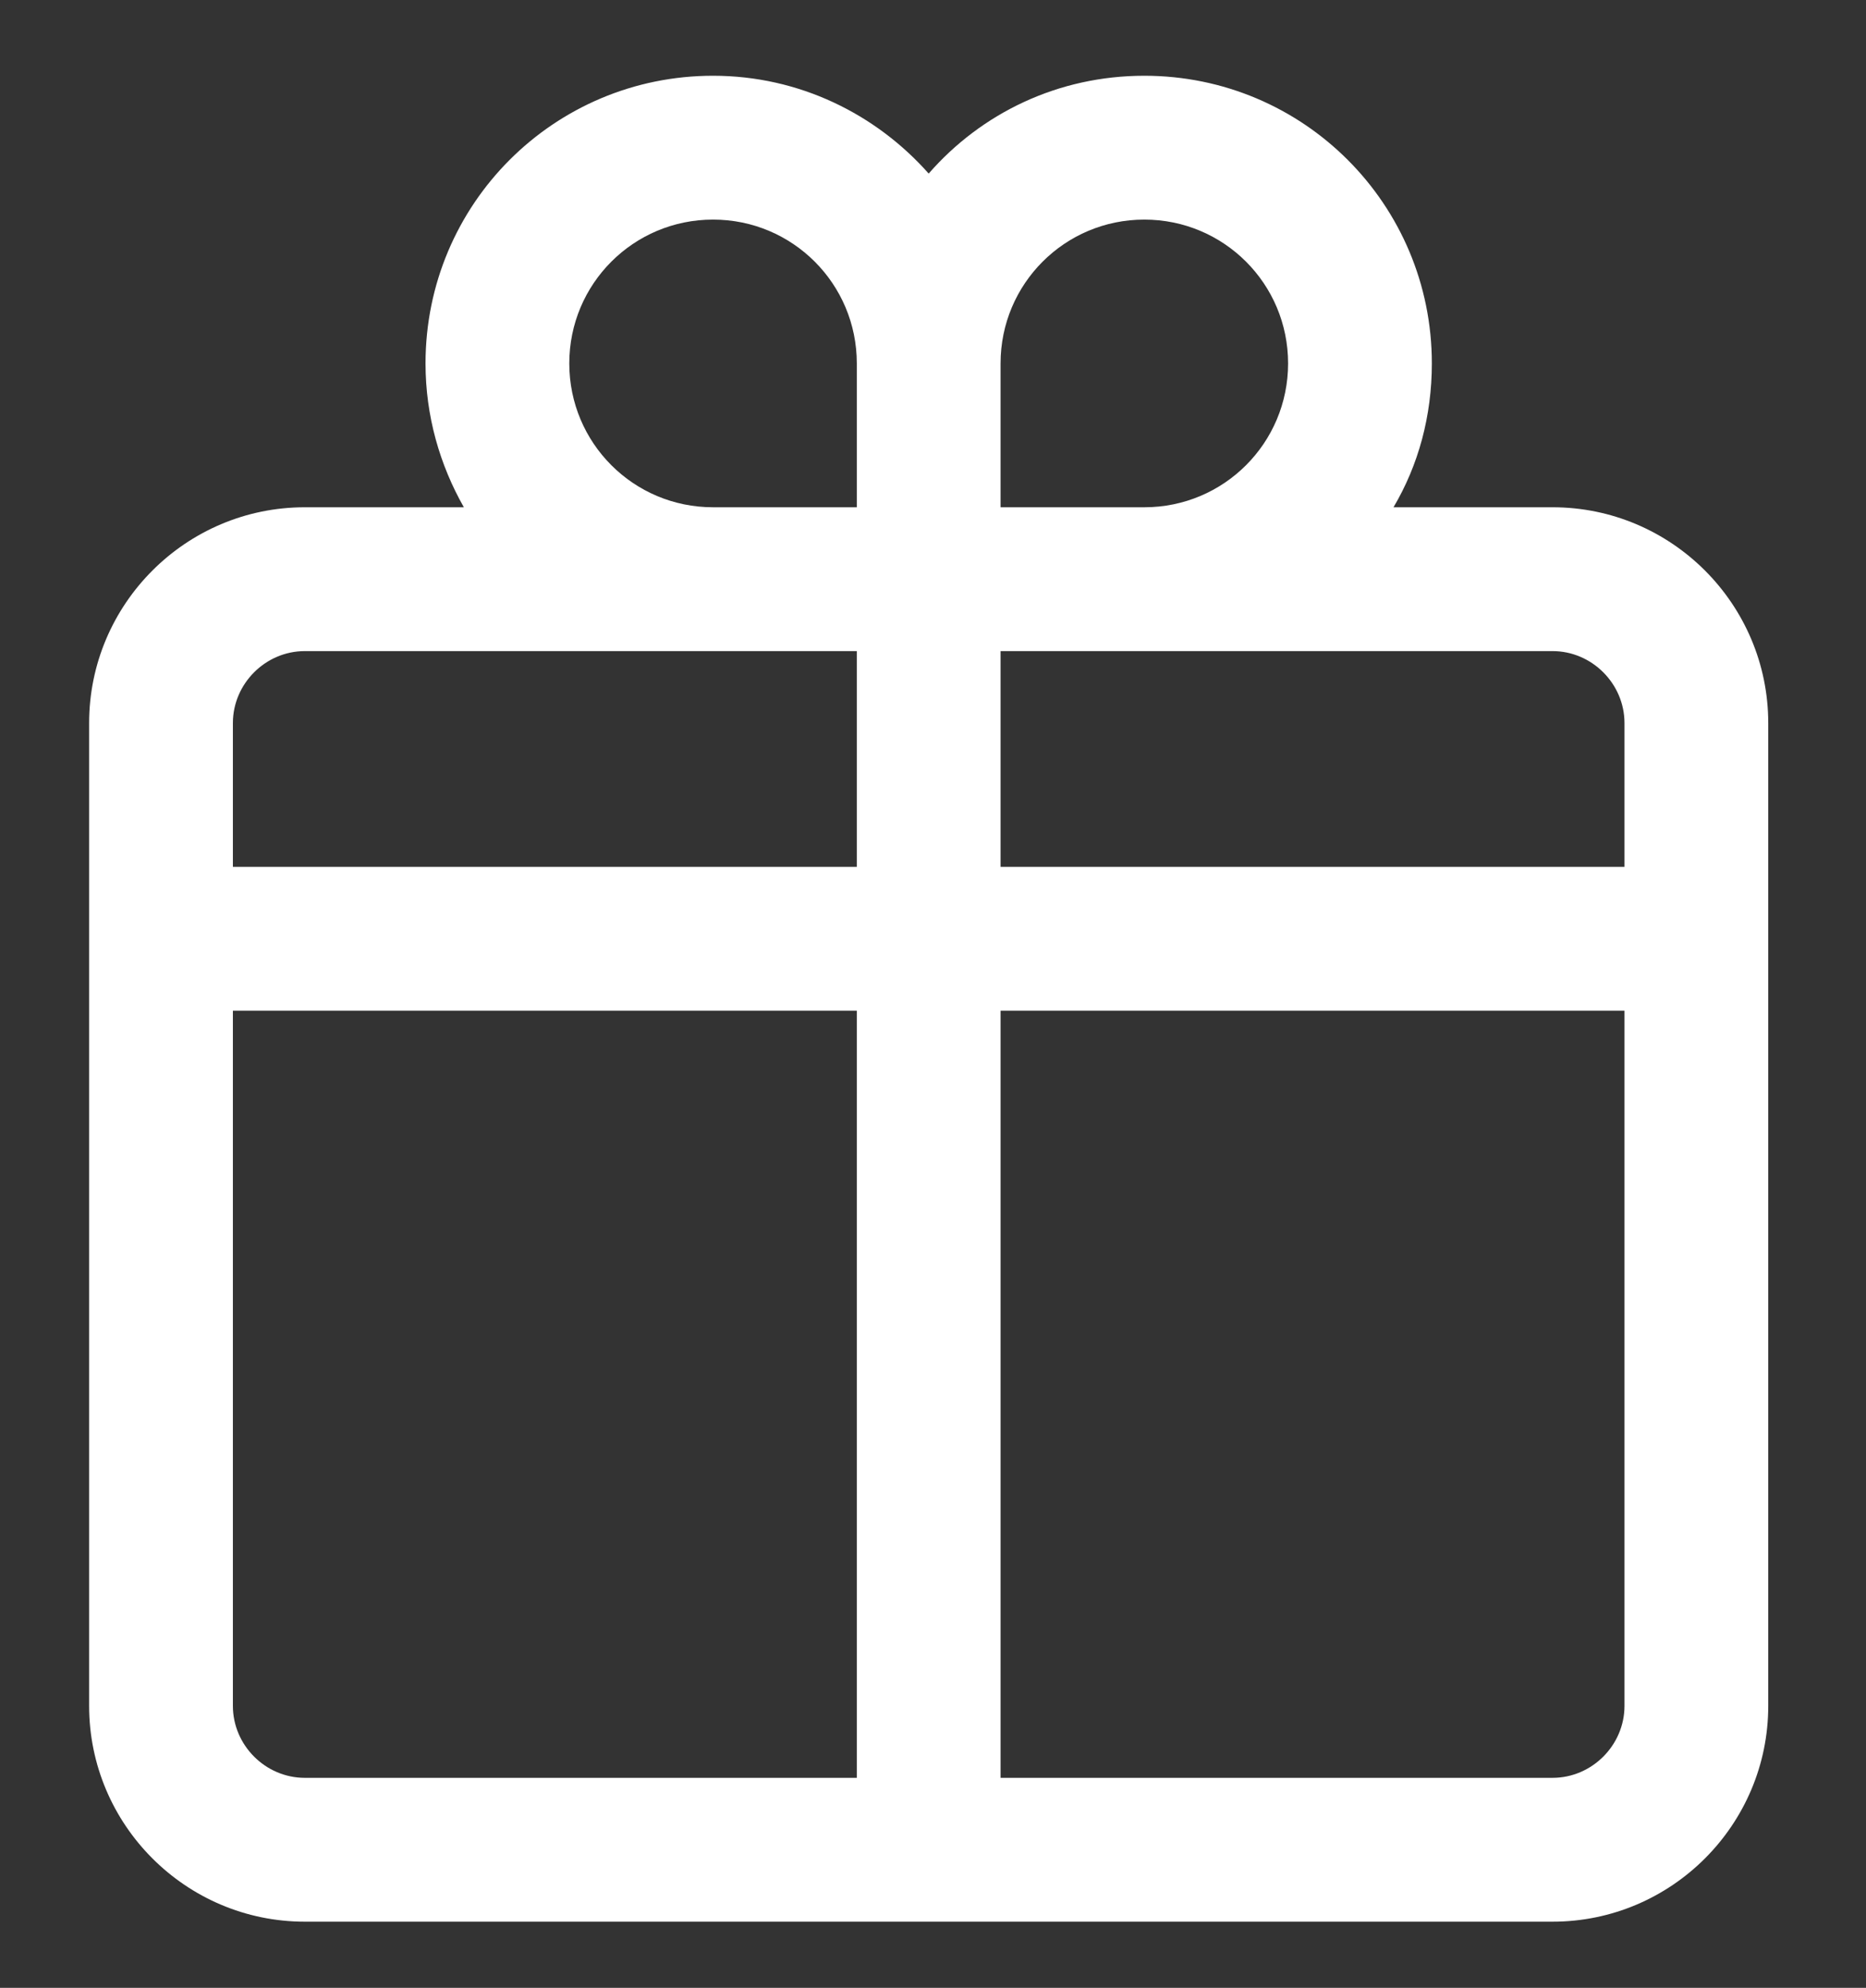
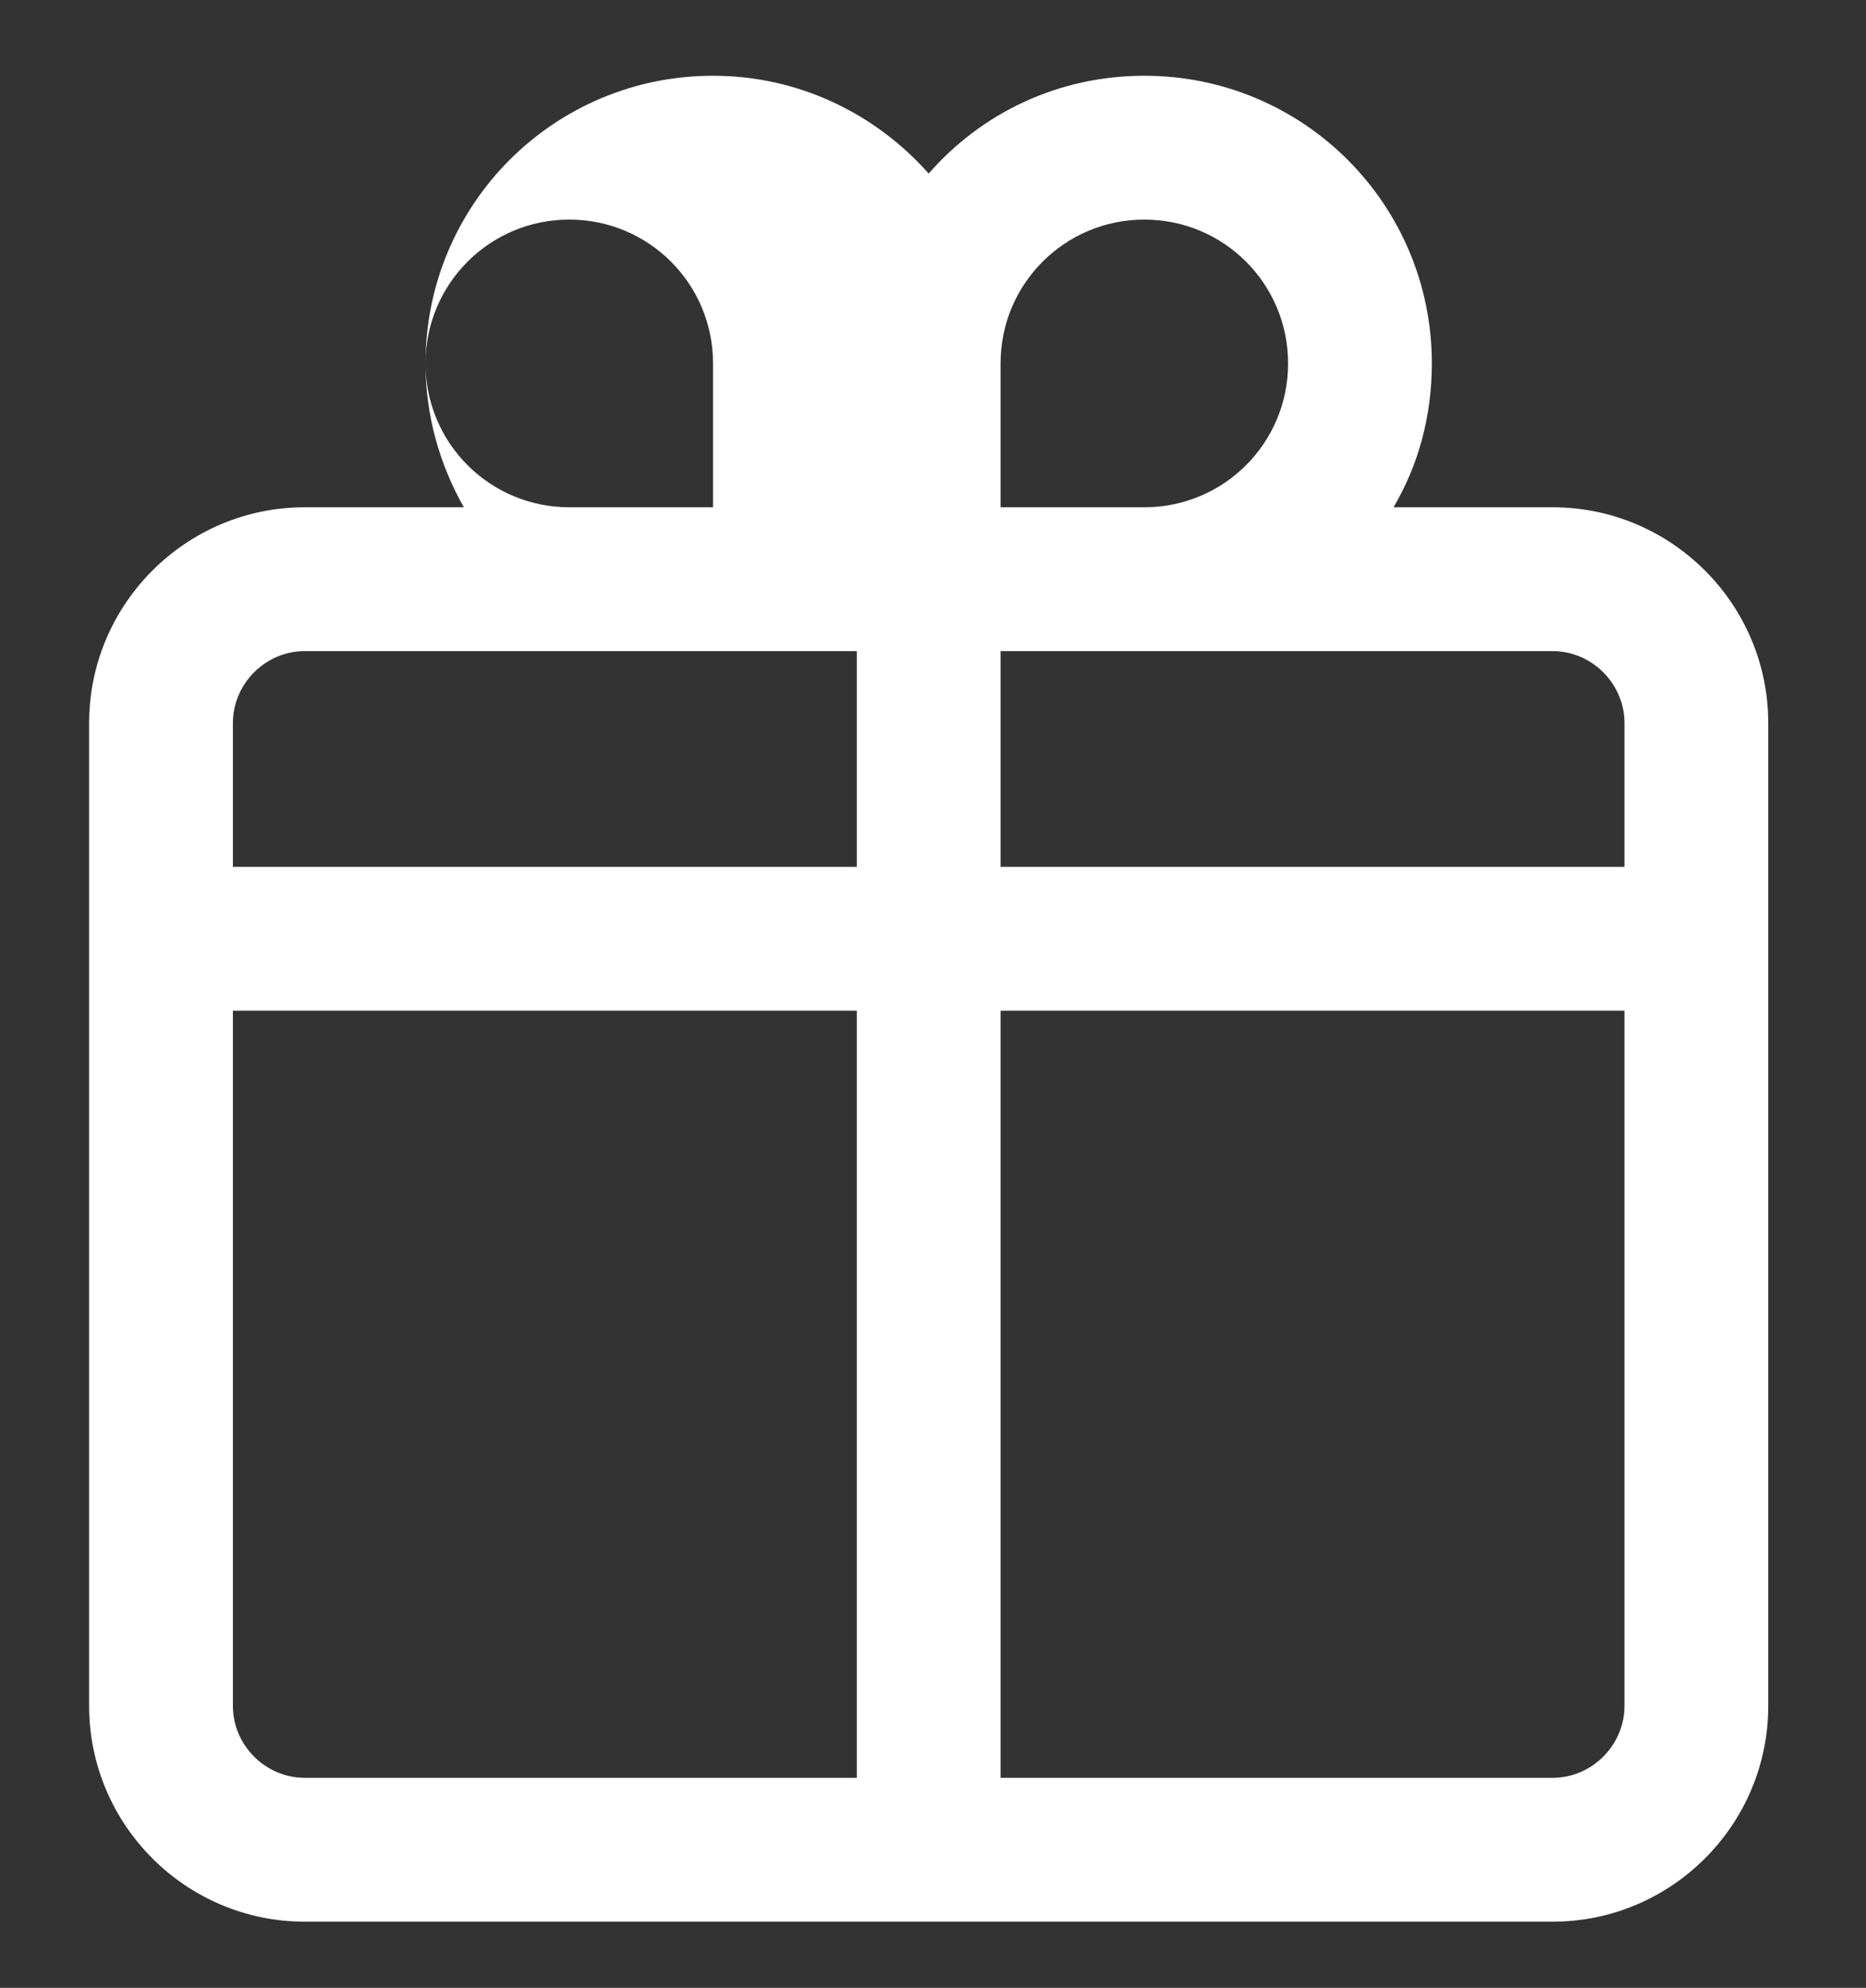
<svg xmlns="http://www.w3.org/2000/svg" id="Layer_1" version="1.1" viewBox="0 0 19.47 20.73">
  <rect x="0" y="0" width="19.47" height="20.73" fill="#333333" stroke="none" />
  <defs>
    <style>
      .st0 {
        fill: #fff;
        fill-rule: evenodd;
      }
    </style>
  </defs>
-   <path class="st0" d="M4.84,5.29h-1.66c-1.24,0-2.25,1.01-2.25,2.25v10.25c0,1.24,1.01,2.25,2.25,2.25h13.02c1.24,0,2.25-1.01,2.25-2.25V7.54c0-1.24-1.01-2.25-2.25-2.25h-1.66c.26-.44.4-.95.4-1.5,0-1.66-1.34-3-3-3-.9,0-1.7.39-2.25,1.02-.55-.62-1.35-1.02-2.25-1.02-1.66,0-3,1.34-3,3,0,.55.15,1.06.4,1.5ZM11.94,2.29c-.83,0-1.5.67-1.5,1.5v1.5h1.5c.83,0,1.5-.67,1.5-1.5s-.67-1.5-1.5-1.5ZM10.44,9.04v-2.25h5.76c.41,0,.75.34.75.75v1.5h-6.51ZM8.94,9.04v-2.25H3.18c-.41,0-.75.34-.75.75v1.5h6.51ZM2.43,10.54h6.51v8H3.18c-.41,0-.75-.34-.75-.75v-7.25ZM10.44,10.54h6.51v7.25c0,.41-.34.75-.75.75h-5.76v-8ZM7.44,5.29h1.5v-1.5c0-.83-.67-1.5-1.5-1.5s-1.5.67-1.5,1.5.67,1.5,1.5,1.5Z" />
+   <path class="st0" d="M4.84,5.29h-1.66c-1.24,0-2.25,1.01-2.25,2.25v10.25c0,1.24,1.01,2.25,2.25,2.25h13.02c1.24,0,2.25-1.01,2.25-2.25V7.54c0-1.24-1.01-2.25-2.25-2.25h-1.66c.26-.44.4-.95.4-1.5,0-1.66-1.34-3-3-3-.9,0-1.7.39-2.25,1.02-.55-.62-1.35-1.02-2.25-1.02-1.66,0-3,1.34-3,3,0,.55.15,1.06.4,1.5ZM11.94,2.29c-.83,0-1.5.67-1.5,1.5v1.5h1.5c.83,0,1.5-.67,1.5-1.5s-.67-1.5-1.5-1.5ZM10.44,9.04v-2.25h5.76c.41,0,.75.34.75.75v1.5h-6.51ZM8.94,9.04v-2.25H3.18c-.41,0-.75.34-.75.75v1.5h6.51ZM2.43,10.54h6.51v8H3.18c-.41,0-.75-.34-.75-.75v-7.25ZM10.44,10.54h6.51v7.25c0,.41-.34.75-.75.75h-5.76v-8ZM7.44,5.29v-1.5c0-.83-.67-1.5-1.5-1.5s-1.5.67-1.5,1.5.67,1.5,1.5,1.5Z" />
</svg>